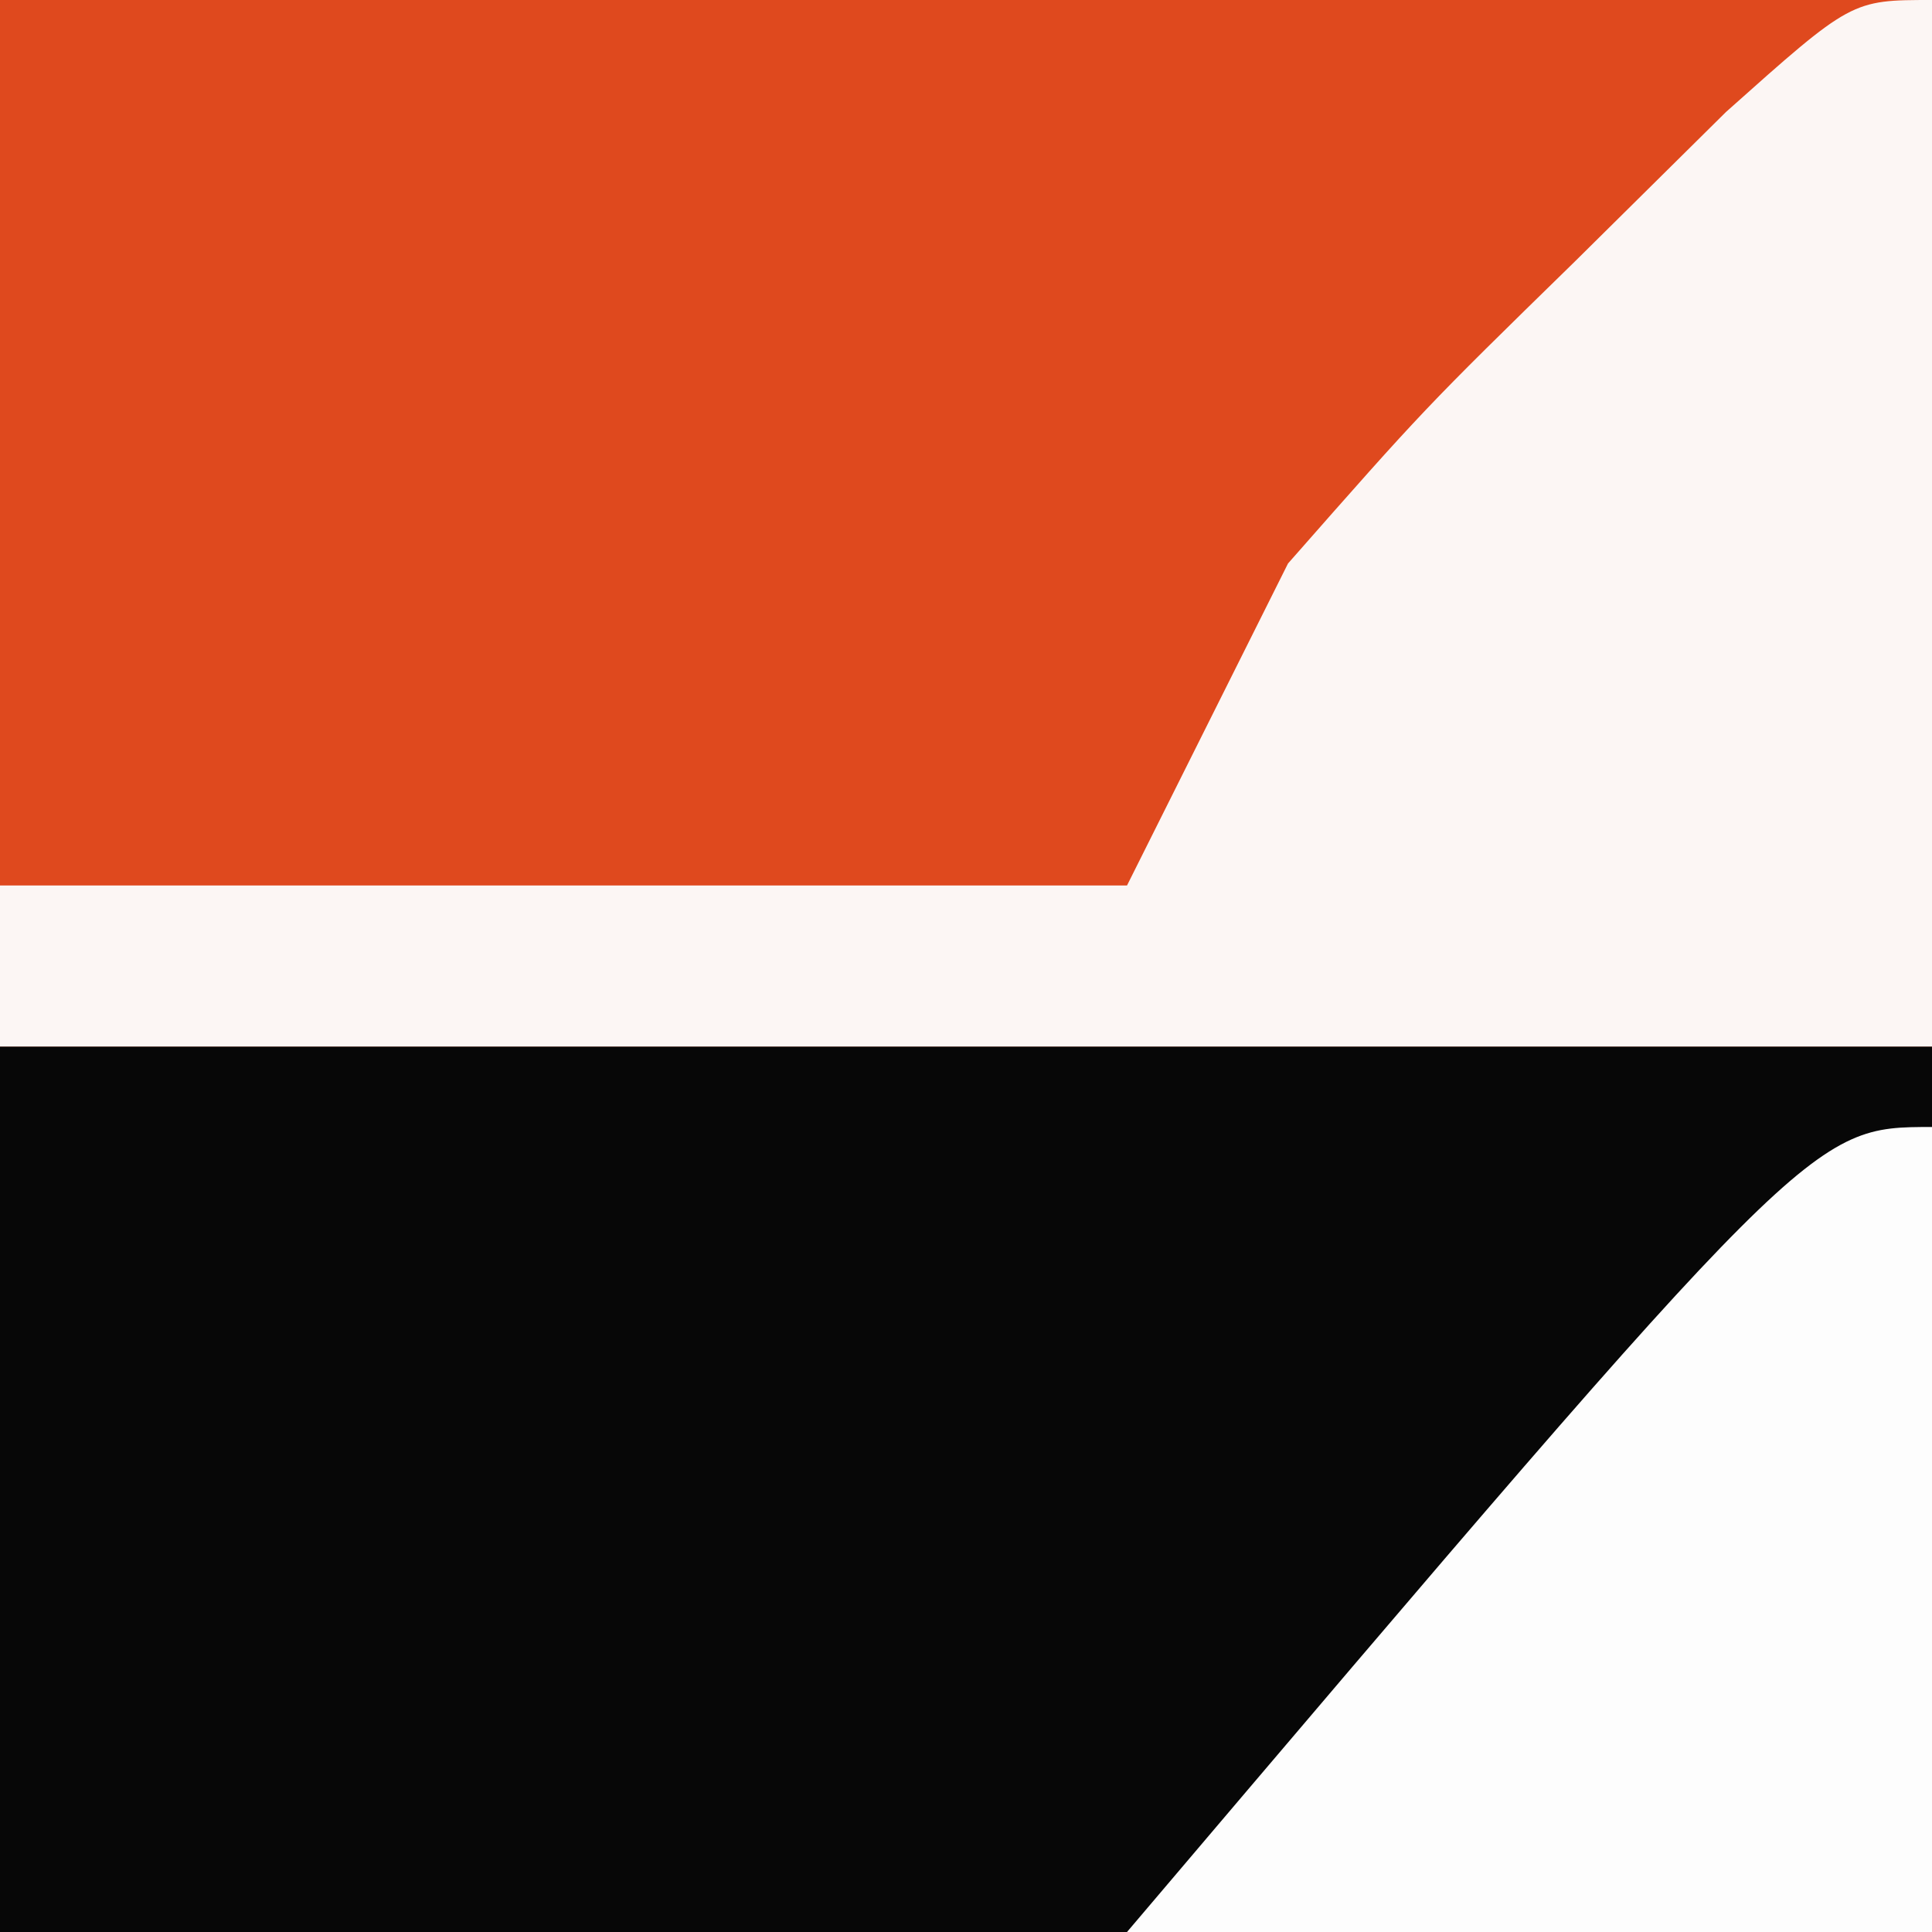
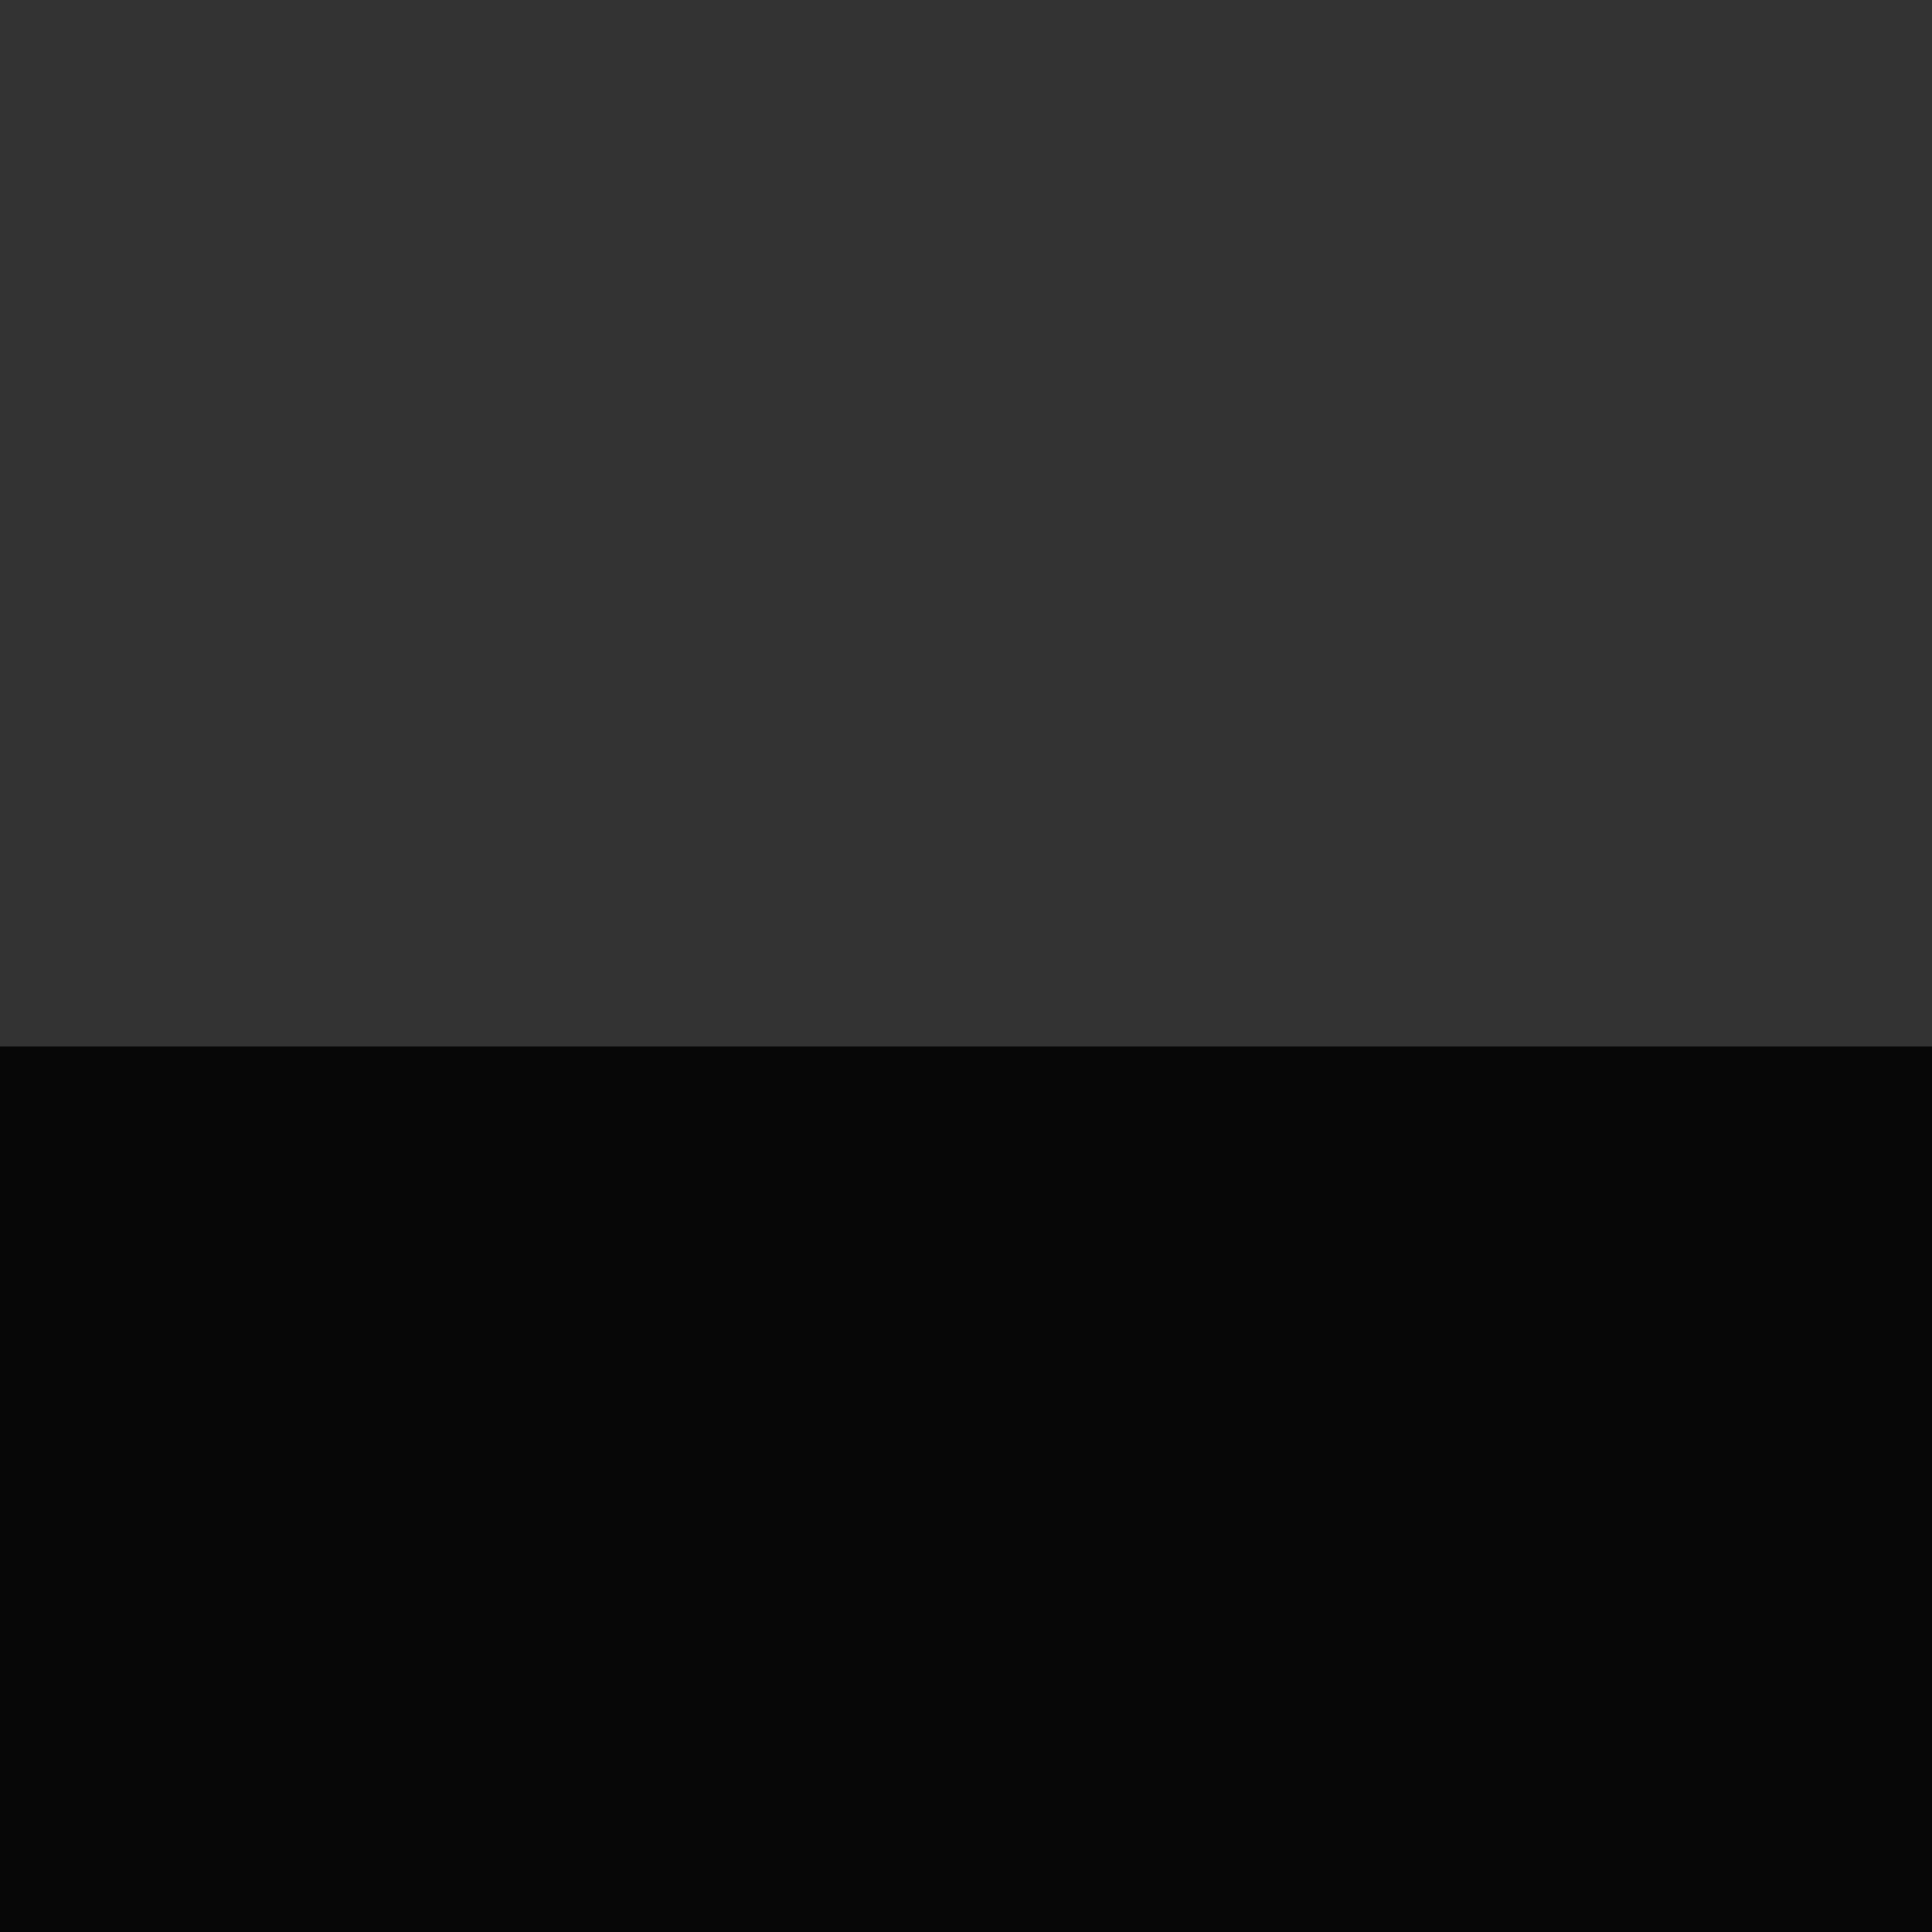
<svg xmlns="http://www.w3.org/2000/svg" version="1.1" width="24" height="24">
  <rect width="100%" height="100%" fill="#333333" stroke="none" />
-   <path d="M0 0 C7.92 0 15.84 0 24 0 C24 7.92 24 15.84 24 24 C16.08 24 8.16 24 0 24 C0 16.08 0 8.16 0 0 Z " fill="#DF491E" transform="translate(0,0)" />
  <path d="M0 0 C7.92 0 15.84 0 24 0 C24 3.63 24 7.26 24 11 C16.08 11 8.16 11 0 11 C0 7.37 0 3.74 0 0 Z " fill="#070707" transform="translate(0,13)" />
-   <path d="M0 0 C0 4.29 0 8.58 0 13 C-7.92 13 -15.84 13 -24 13 C-24 12.34 -24 11.68 -24 11 C-19.38 11 -14.76 11 -10 11 C-9.34 9.68 -8.68 8.36 -8 7 C-6.309 5.078 -6.309 5.078 -4.438 3.25 C-3.817 2.636 -3.197 2.023 -2.559 1.391 C-1 0 -1 0 0 0 Z " fill="#FCF6F4" transform="translate(24,0)" />
-   <path d="M0 0 C0 3.3 0 6.6 0 10 C-3.3 10 -6.6 10 -10 10 C-1.509 0 -1.509 0 0 0 Z " fill="#FDFDFD" transform="translate(24,14)" />
</svg>